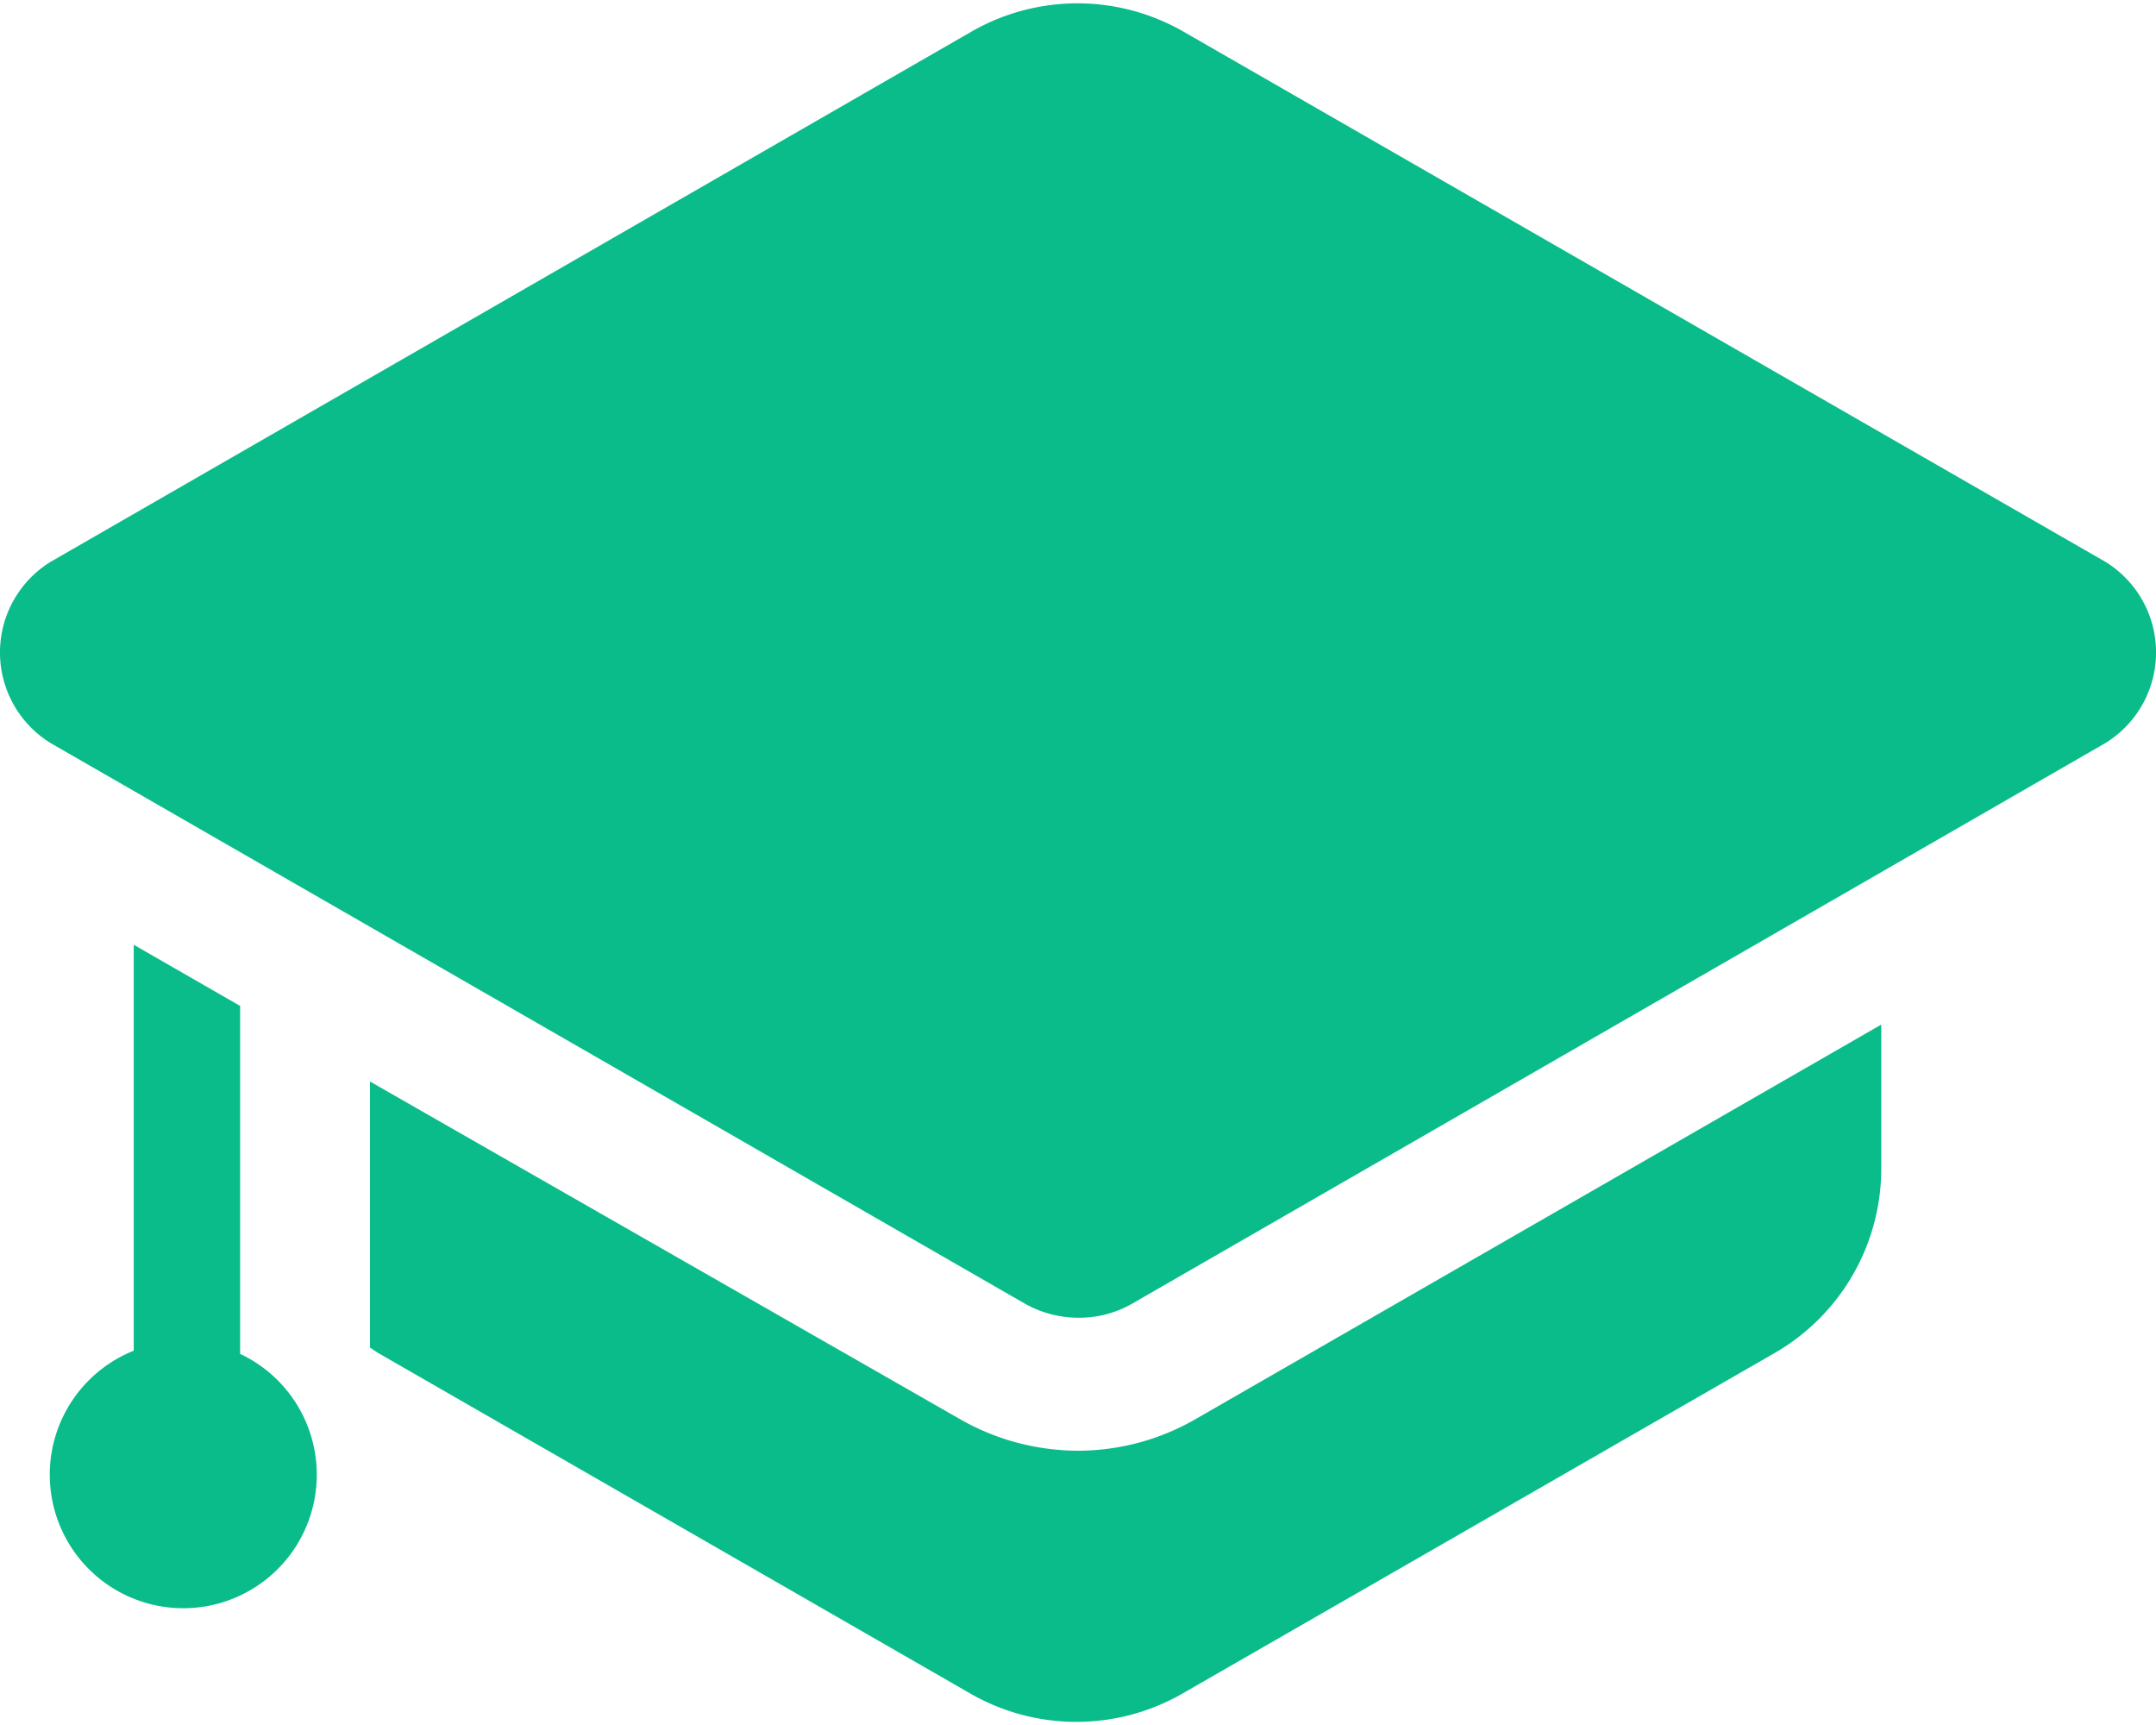
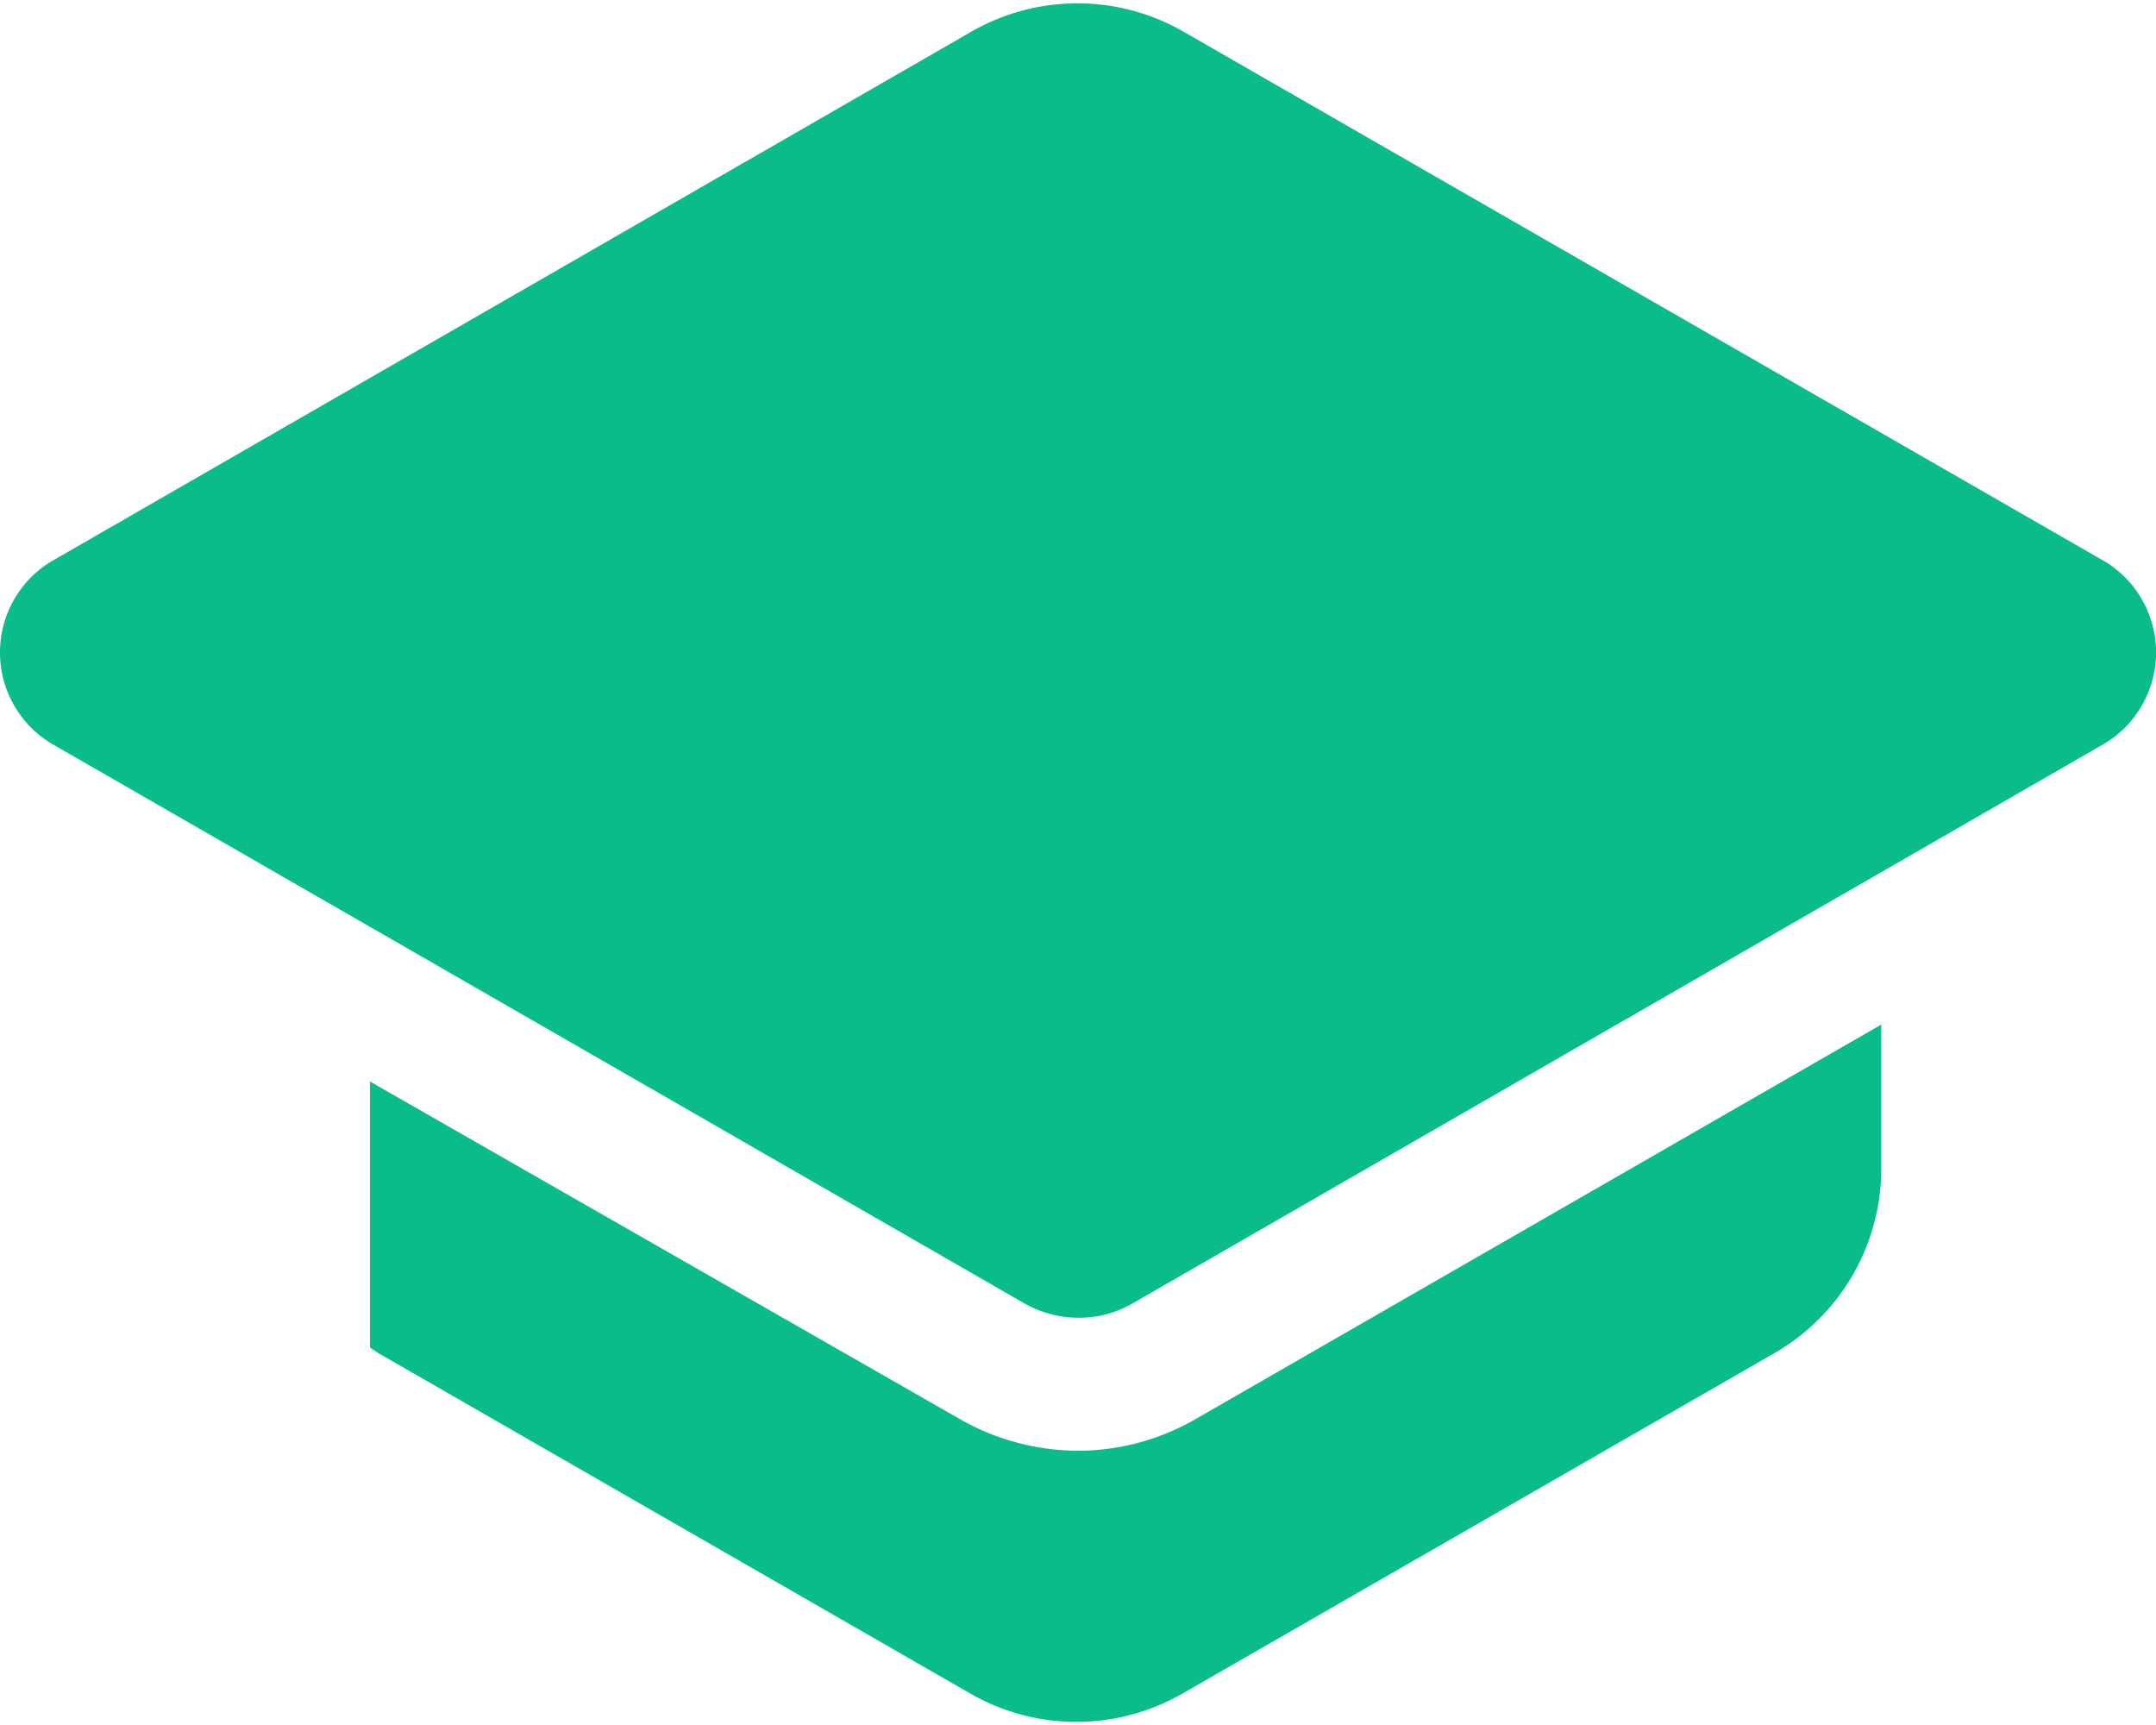
<svg xmlns="http://www.w3.org/2000/svg" width="65" height="52">
-   <path d="M7.24 40.813V30.324L4.032 28.48v12.237a4.025 4.025 0 1 0 3.208.096z" fill="#09bc8a" />
  <g>
    <path d="M32.5 43.732a7.2 7.2 0 0 1-3.576-.962l-17.77-10.168v8.02l.24.16 17.85 10.264a6.415 6.415 0 0 0 6.416 0l17.85-10.264a6.416 6.416 0 0 0 3.207-5.566v-4.33L36.06 42.77a7.105 7.105 0 0 1-3.56.962zM35.691.96a6.415 6.415 0 0 0-6.415 0L1.531 16.933a3.208 3.208 0 0 0 0 5.47l29.381 16.903c.49.273 1.043.417 1.604.417a3.207 3.207 0 0 0 1.604-.417l29.35-16.904a3.207 3.207 0 0 0 0-5.469z" fill="#09bc8a" />
  </g>
</svg>